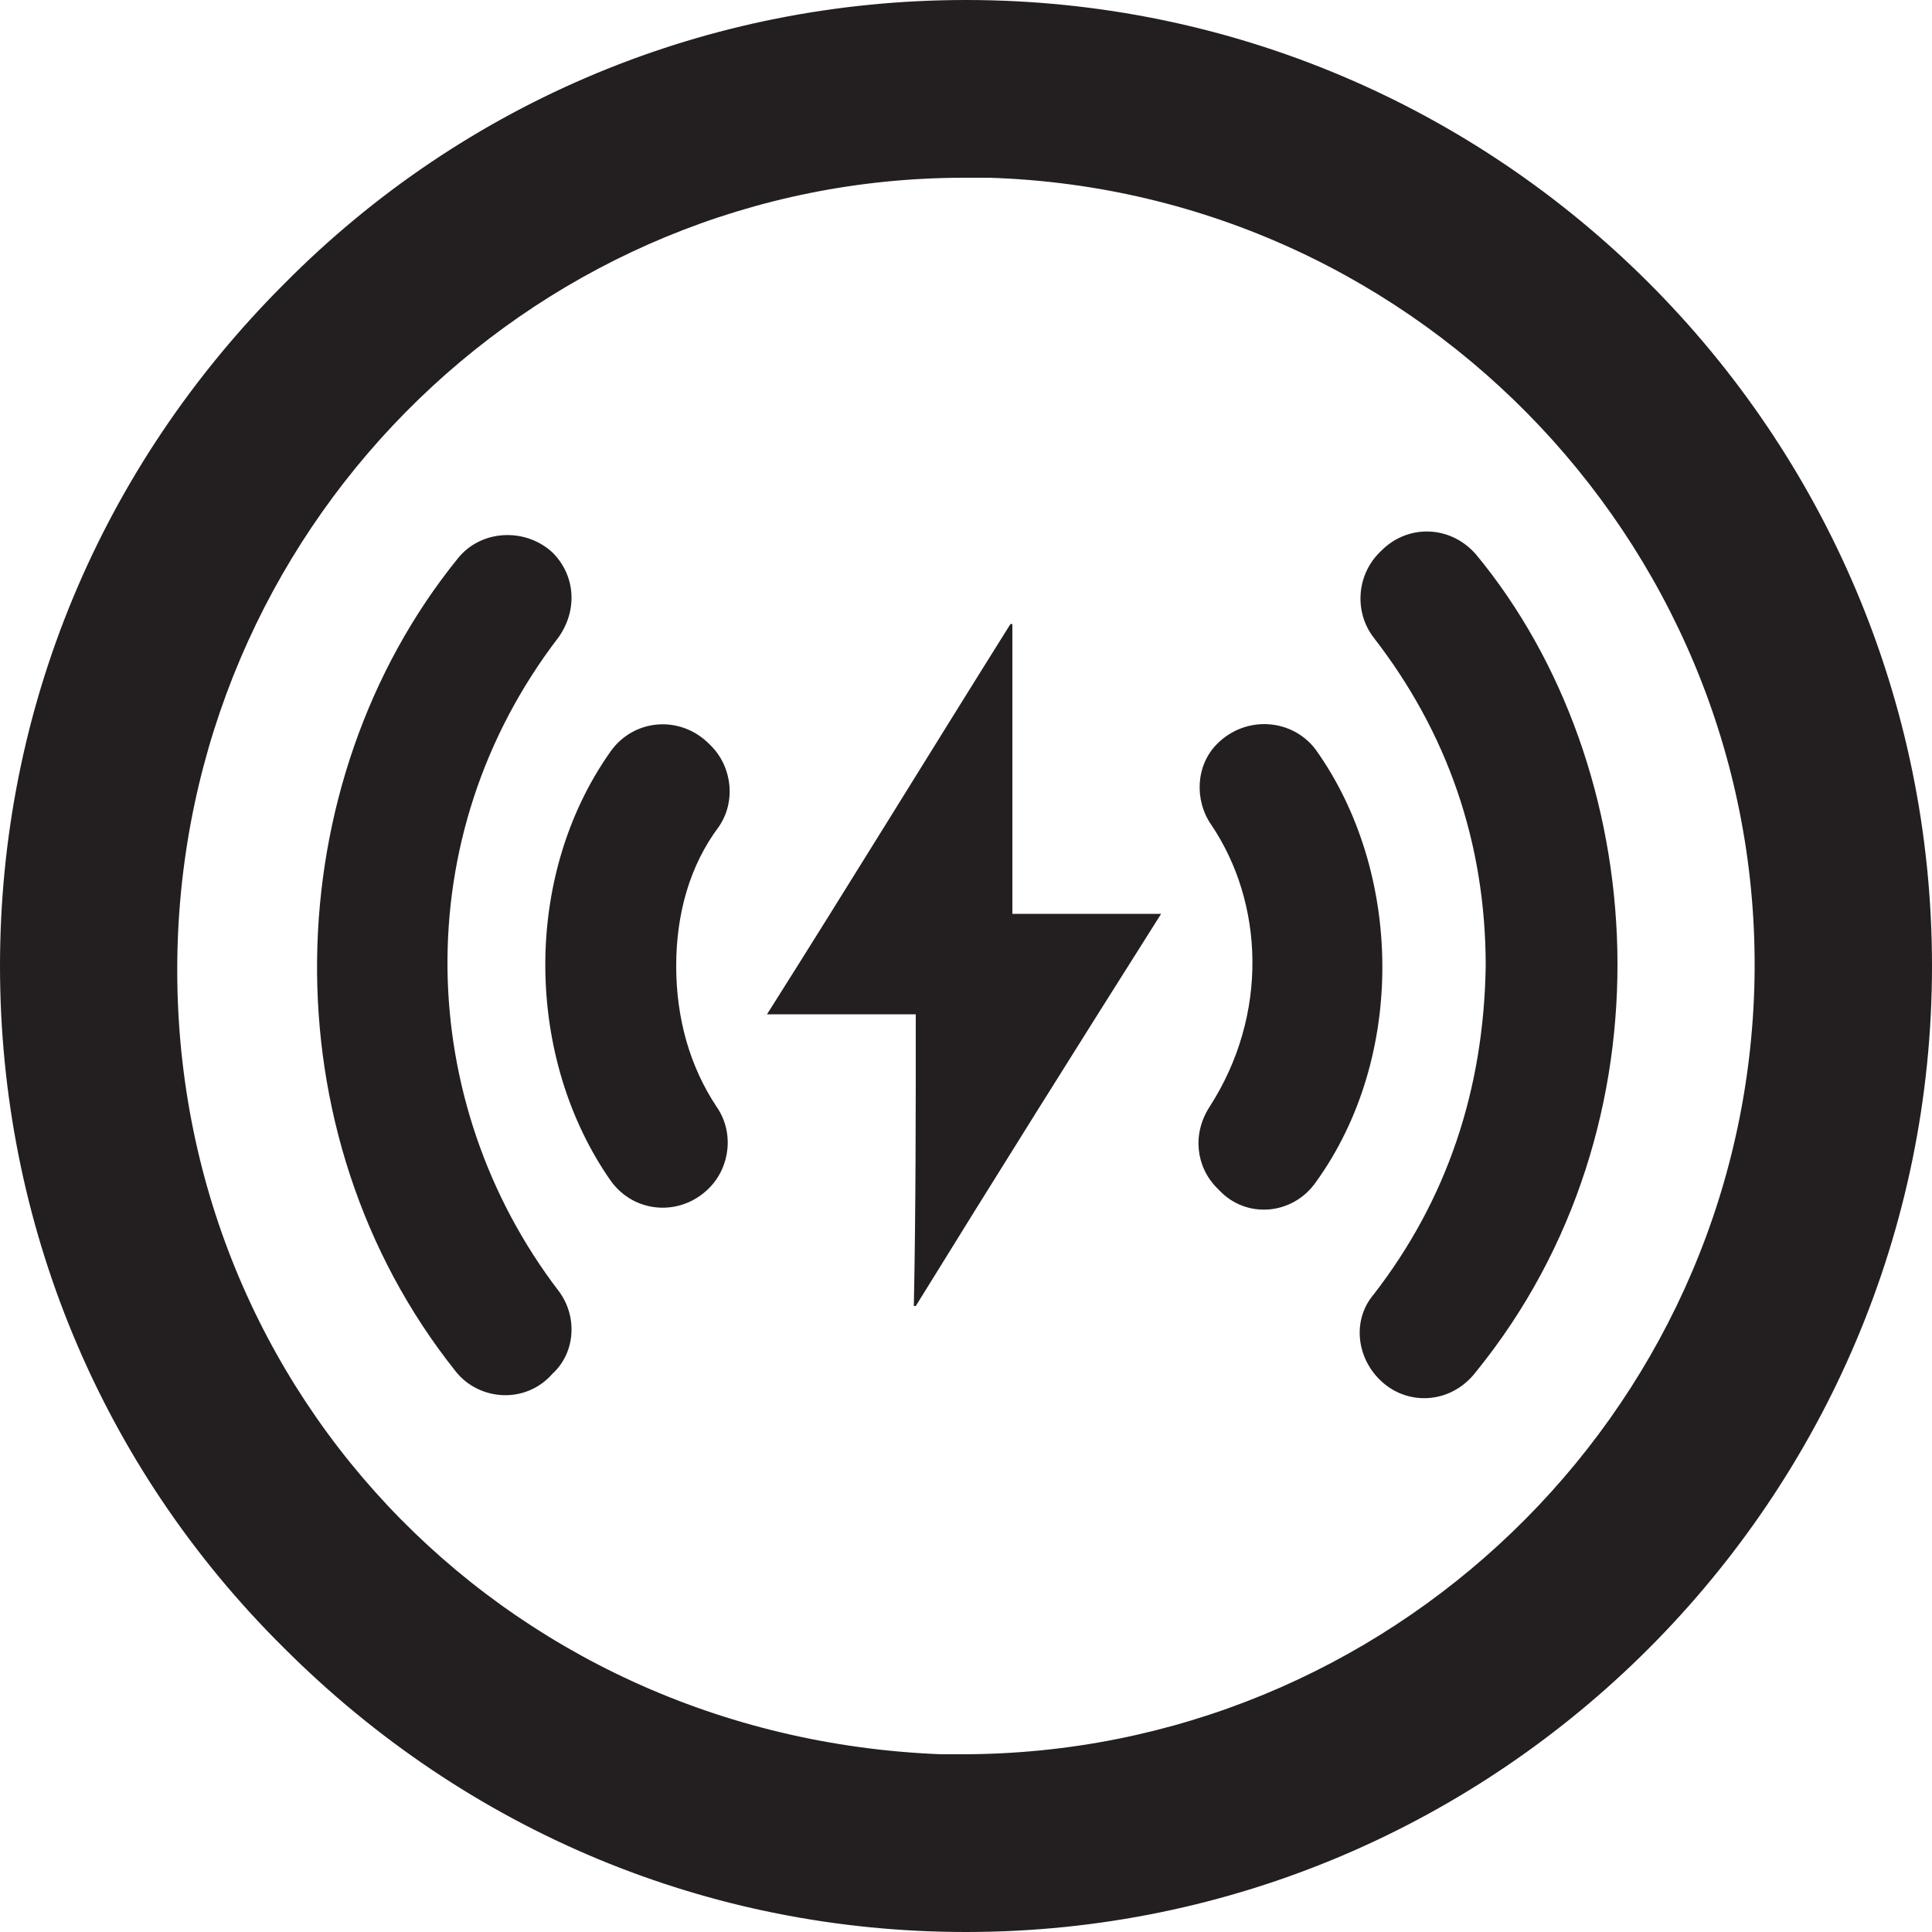
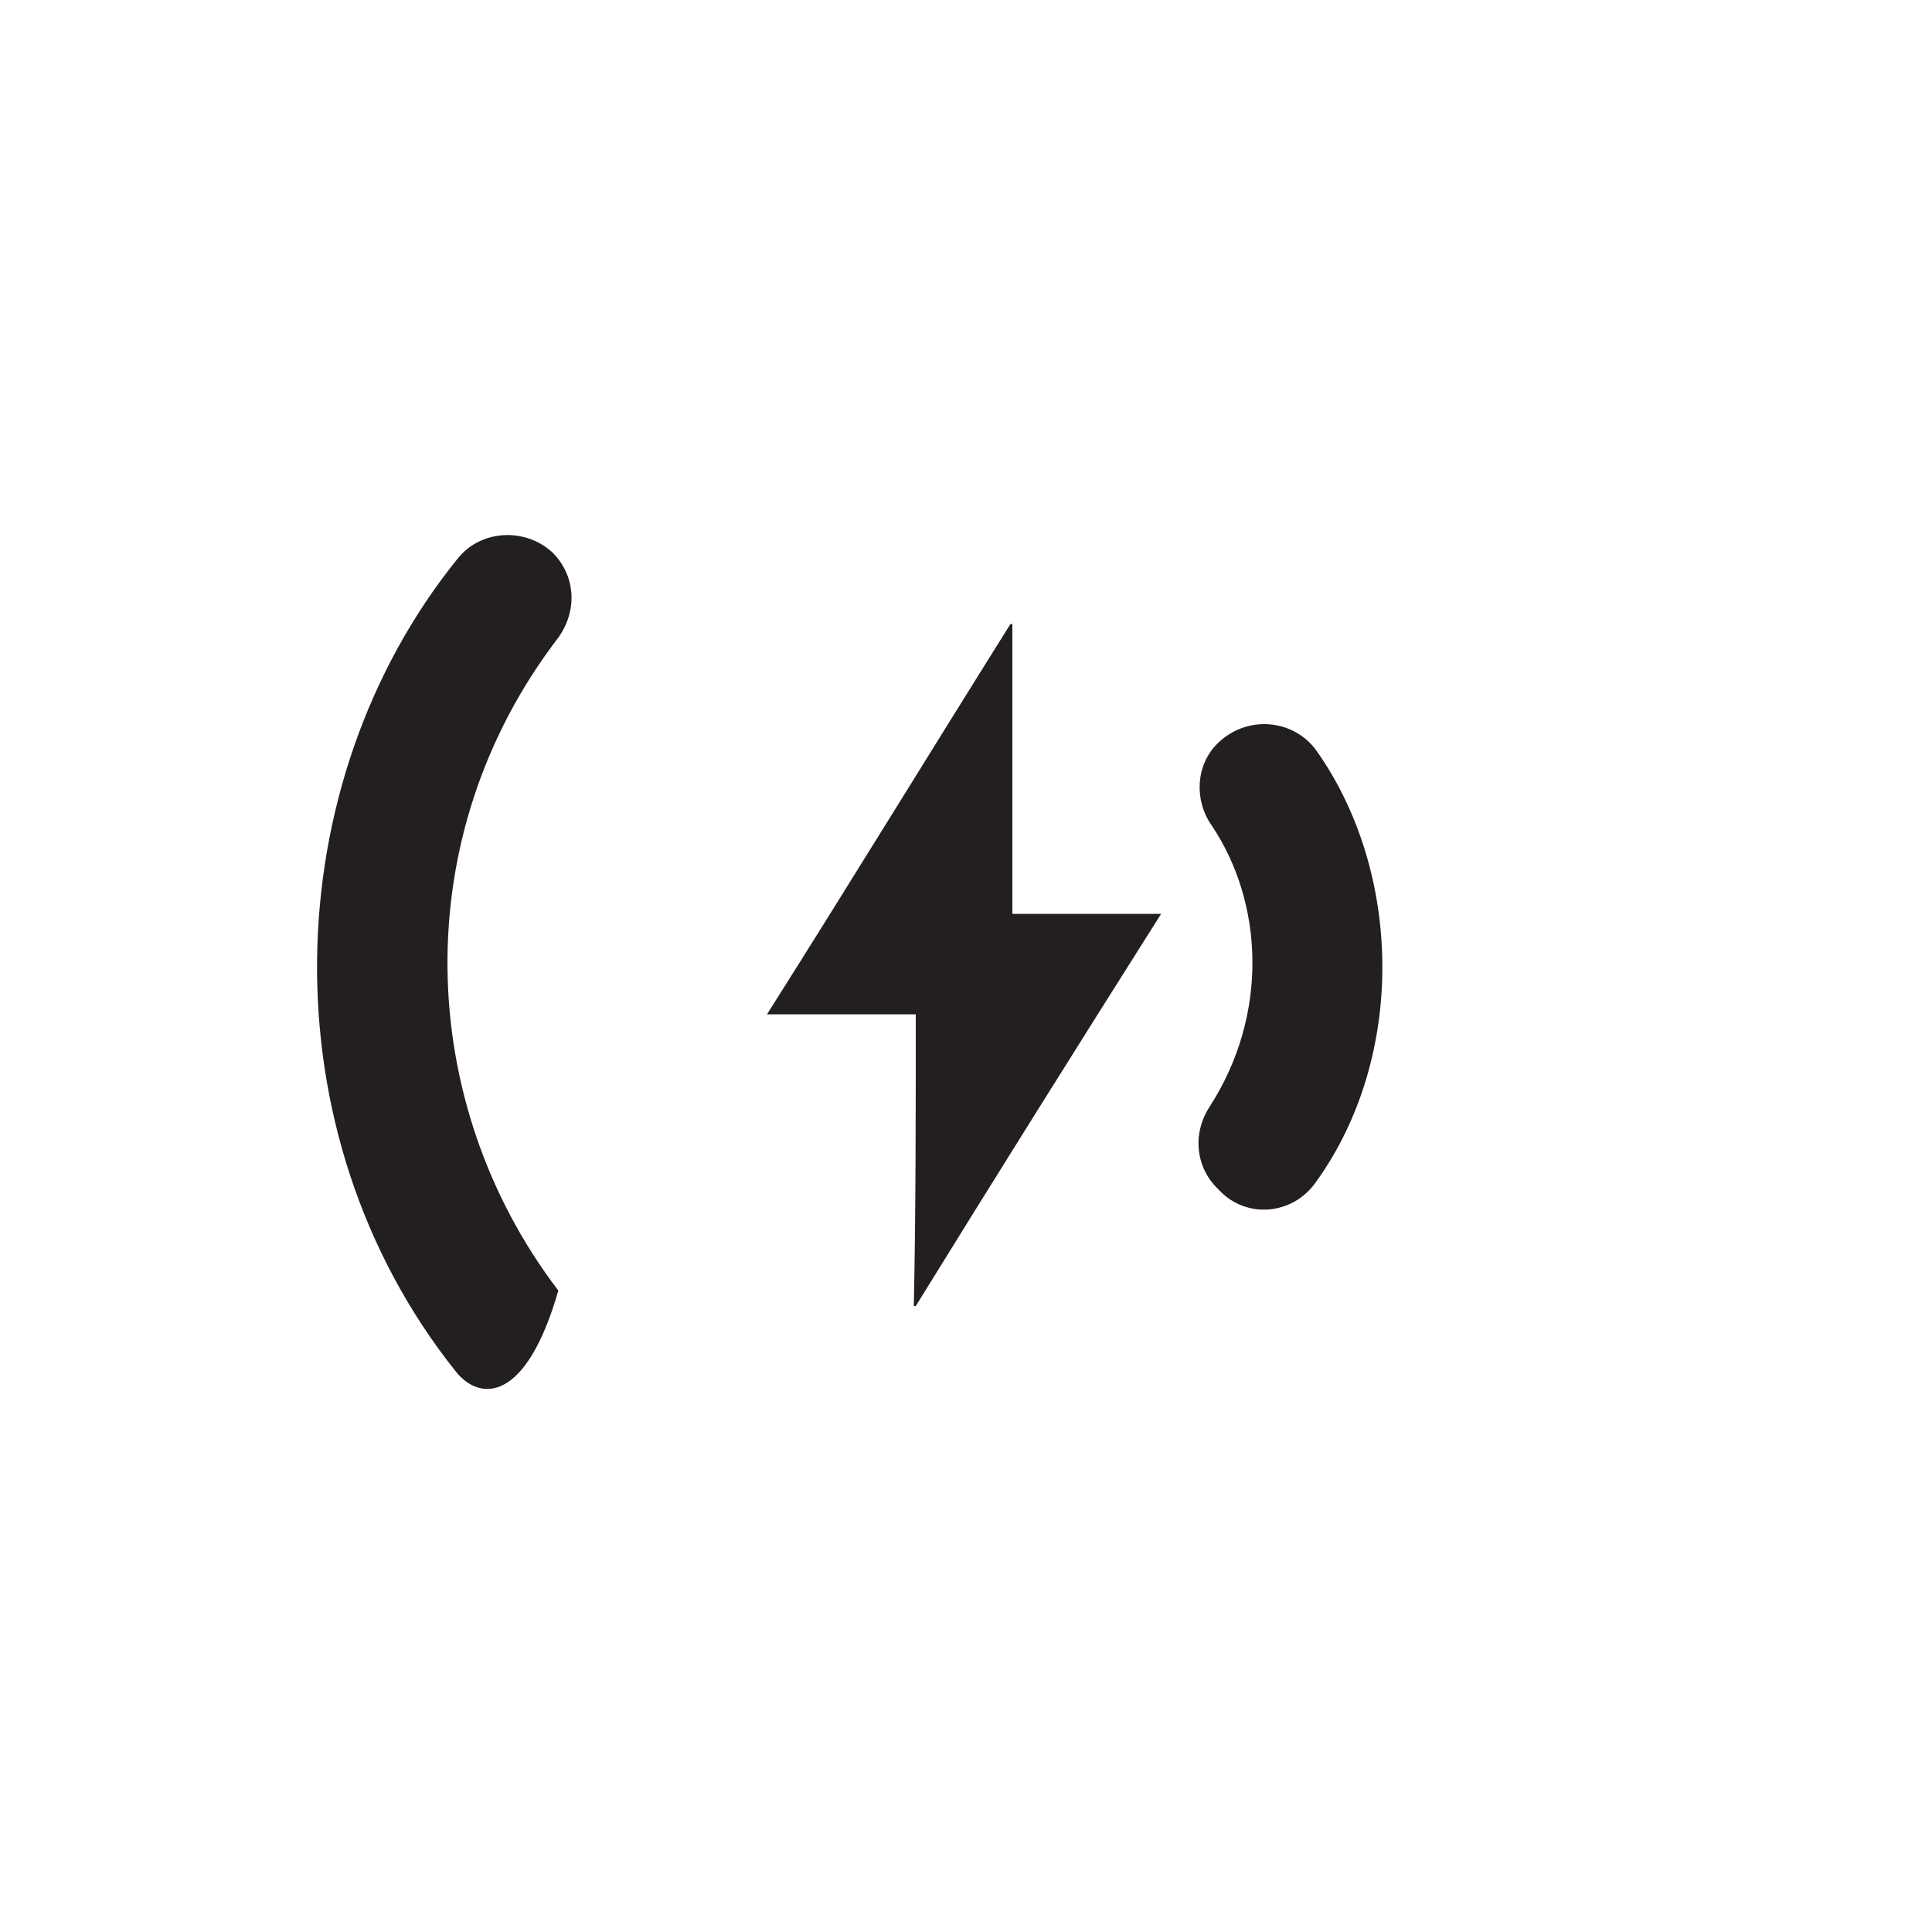
<svg xmlns="http://www.w3.org/2000/svg" version="1.1" id="Layer_1" x="0px" y="0px" viewBox="0 0 100 100" style="enable-background:new 0 0 100 100;" xml:space="preserve">
  <style type="text/css">
	.st0{fill:#231F20;}
</style>
  <g>
    <g>
      <g>
-         <path class="st0" d="M50,0C50,0,50,0,50,0C36.7,0,24.1,5.2,14.7,14.7C5.2,24.2,0,36.7,0,50c0,13.3,5.2,25.9,14.7,35.3     c9.5,9.5,22,14.7,35.3,14.7c0,0,0,0,0,0c27.6,0,50-22.5,50-50C100,22.4,77.6,0,50,0z M49.8,90.8c-0.4,0-0.8,0-1.1,0h0     C25.8,89.9,8.4,71.4,9.2,48.7C10,26.6,28.1,9.2,49.9,9.2c0.4,0,0.9,0,1.3,0c22.5,0.7,40.3,19.6,39.6,42     C90.1,73.3,71.8,90.8,49.8,90.8z" />
-       </g>
+         </g>
    </g>
    <g>
      <path class="st0" d="M47.4,52.5c-2.6,0-5.1,0-7.7,0c4.3-6.8,8.4-13.5,12.6-20.2c0,0,0.1,0,0.1,0c0,5,0,10,0,15c2.6,0,5.1,0,7.7,0    c-4.3,6.8-8.5,13.5-12.7,20.3c0,0-0.1,0-0.1,0C47.4,62.7,47.4,57.7,47.4,52.5z" />
-       <path class="st0" d="M23.6,71c-9.9-12.4-9.3-30.5,0.1-42.1c1.2-1.5,3.5-1.6,4.9-0.3l0,0c1.2,1.2,1.3,3,0.3,4.4    c-7.9,10.3-7.4,24.1,0,33.8c1,1.3,0.9,3.2-0.3,4.3c0,0,0,0,0,0C27.2,72.7,24.8,72.5,23.6,71z" />
-       <path class="st0" d="M71.4,71.4C71.3,71.4,71.3,71.4,71.4,71.4c-1.2-1.2-1.4-3.1-0.3-4.4c3.8-4.9,5.7-10.6,5.8-17    c0-6.4-2-12.1-5.8-17c-1-1.3-0.9-3.2,0.3-4.4c0,0,0.1-0.1,0.1-0.1c1.4-1.4,3.6-1.3,4.9,0.2c9.1,11,10.4,29.5,0,42.3    C75.1,72.7,72.8,72.8,71.4,71.4z" />
+       <path class="st0" d="M23.6,71c-9.9-12.4-9.3-30.5,0.1-42.1c1.2-1.5,3.5-1.6,4.9-0.3l0,0c1.2,1.2,1.3,3,0.3,4.4    c-7.9,10.3-7.4,24.1,0,33.8c0,0,0,0,0,0C27.2,72.7,24.8,72.5,23.6,71z" />
      <path class="st0" d="M63,38.5C63.1,38.4,63.1,38.4,63,38.5c1.5-1.5,3.9-1.3,5.1,0.3c4.5,6.3,4.7,15.9,0,22.4    c-1.2,1.7-3.6,1.9-5,0.4c0,0-0.1-0.1-0.1-0.1c-1.1-1.1-1.3-2.8-0.4-4.2c3.1-4.8,2.8-10.6,0.1-14.6C61.8,41.4,61.9,39.6,63,38.5z" />
-       <path class="st0" d="M31.6,61.1c-4.4-6.3-4.6-15.7,0-22.2c1.2-1.7,3.6-1.9,5.1-0.4l0.1,0.1c1.1,1.1,1.3,2.9,0.4,4.2    C35.7,44.8,35,47.3,35,50c0,2.7,0.7,5.2,2.1,7.3c0.9,1.3,0.7,3.1-0.4,4.2c0,0,0,0,0,0C35.2,63,32.8,62.8,31.6,61.1z" />
    </g>
  </g>
</svg>